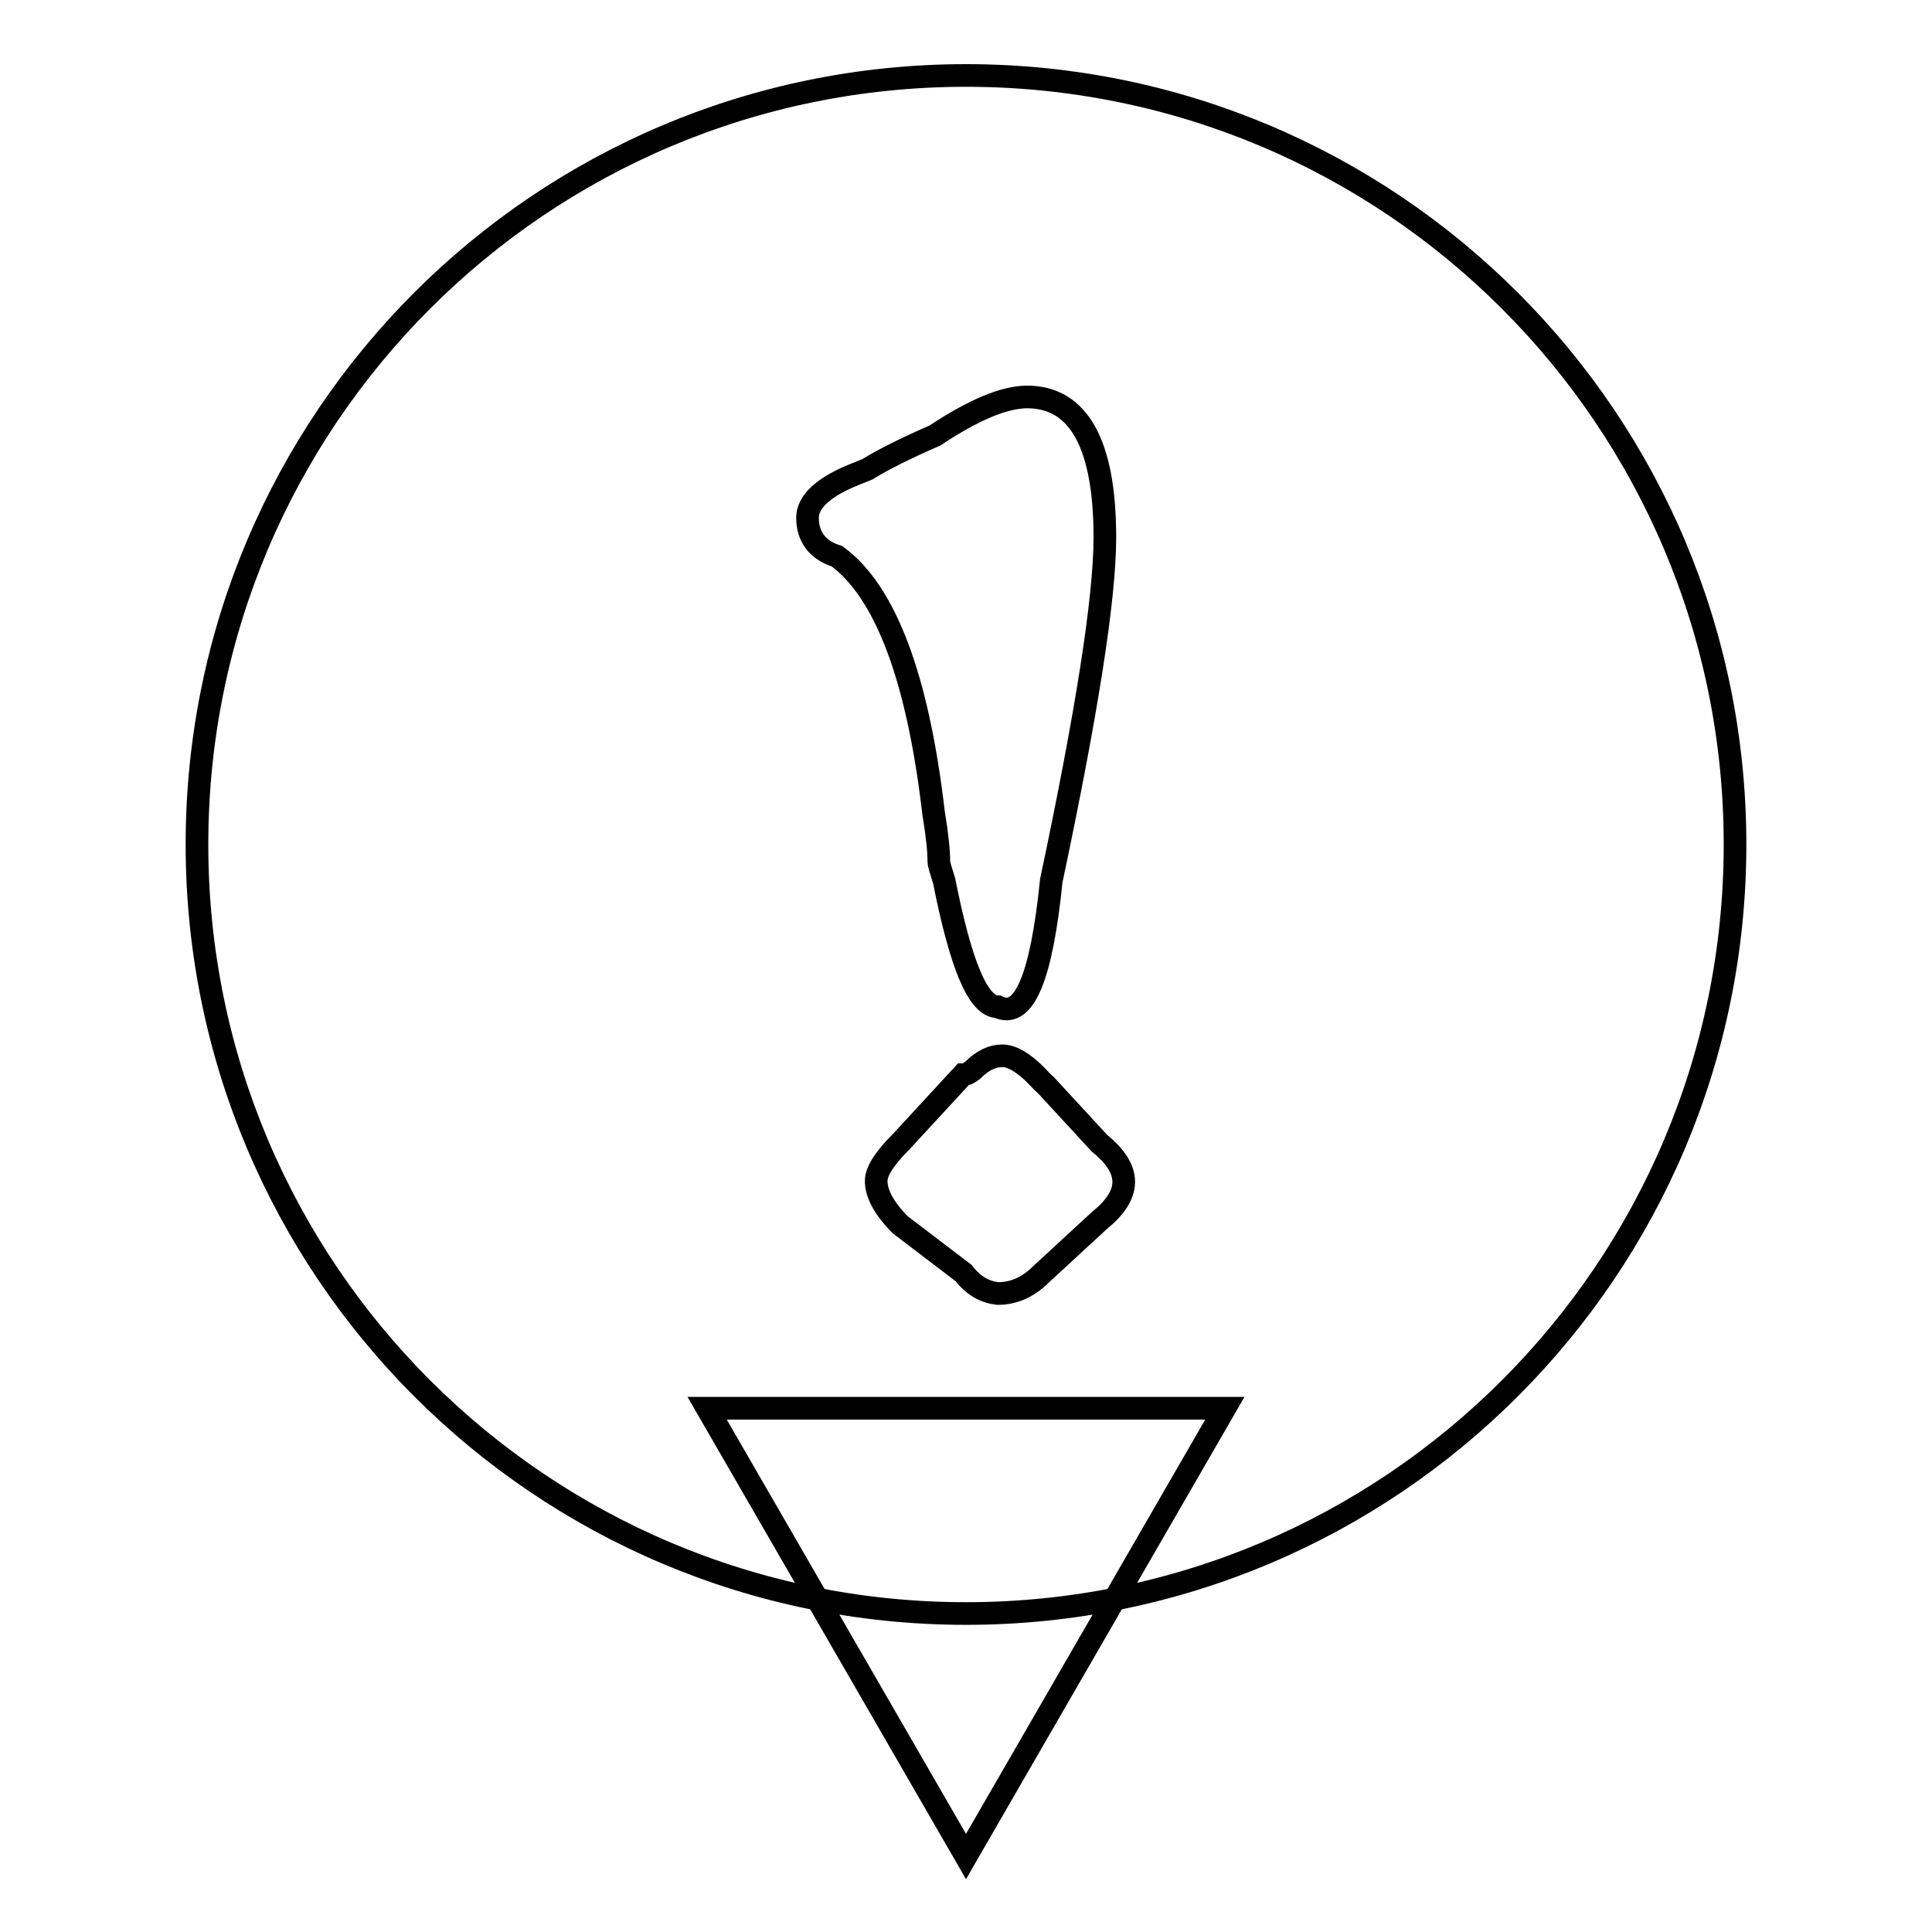
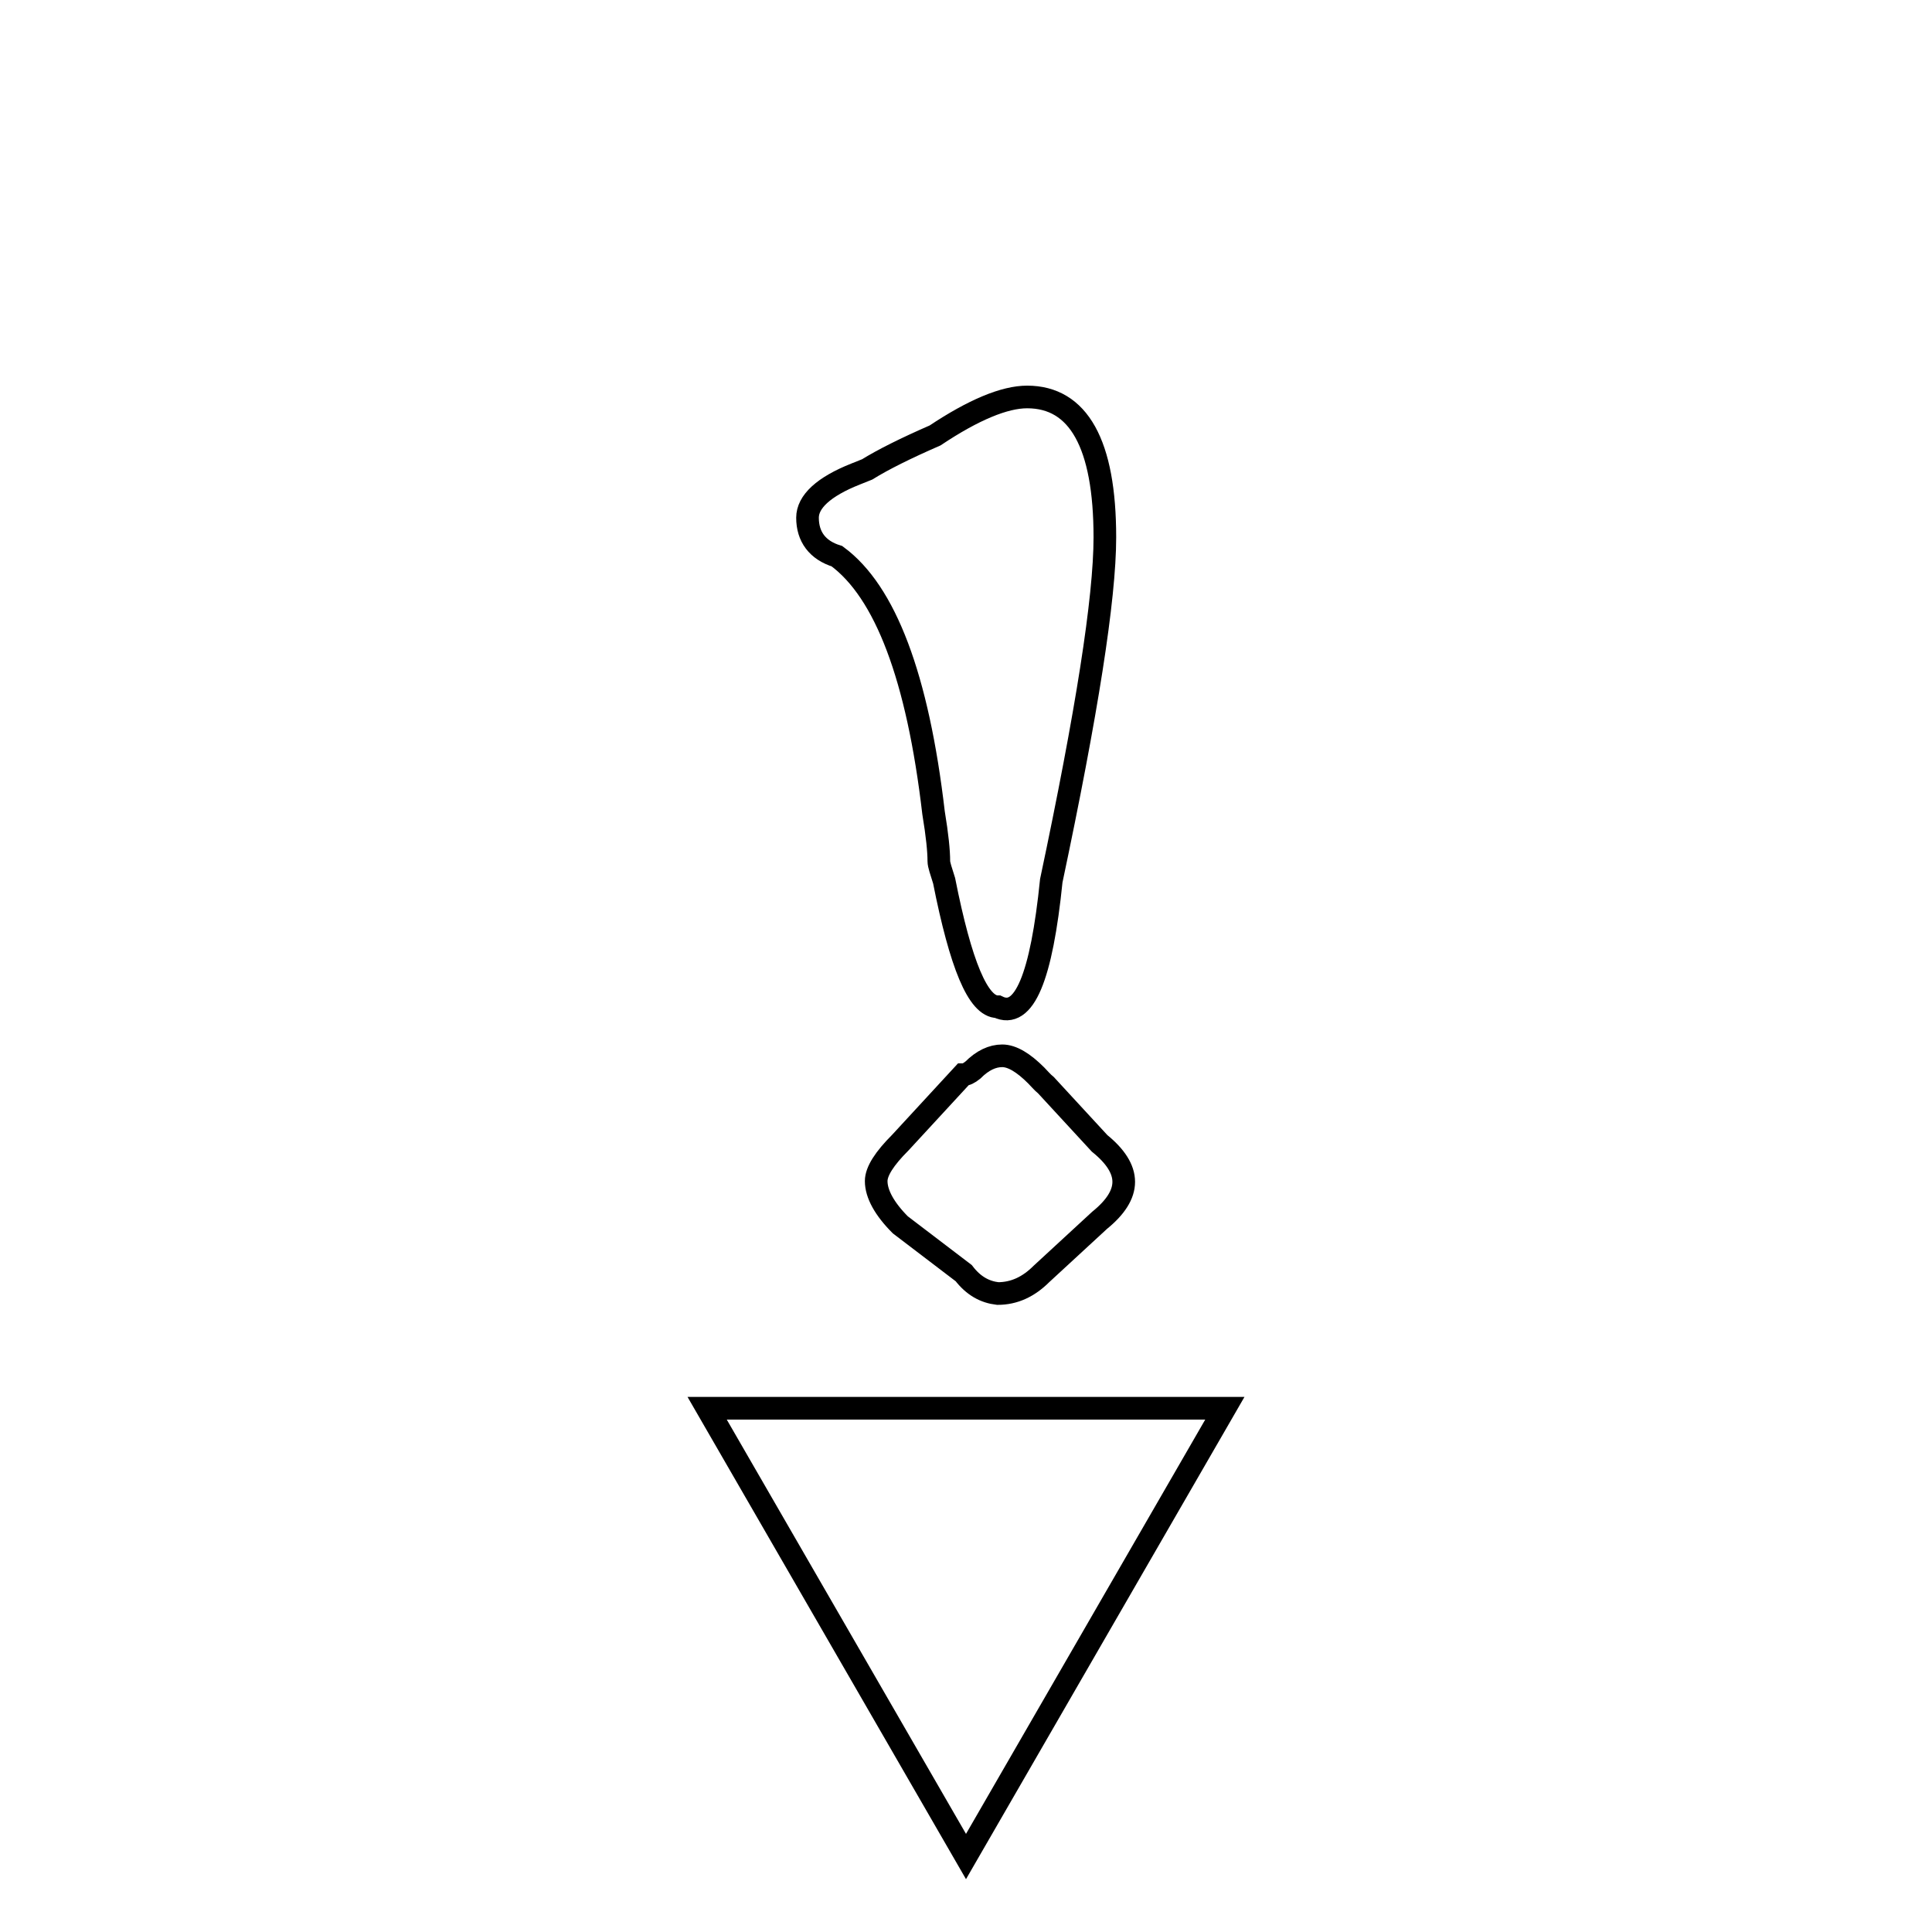
<svg xmlns="http://www.w3.org/2000/svg" version="1.1" x="0px" y="0px" viewBox="0 0 256 256" enable-background="new 0 0 256 256" xml:space="preserve">
  <g>
    <g>
-       <path stroke-width="3" fill-opacity="0" stroke="#000000" d="M26.1,111.9c0,56.3,45.6,101.9,101.9,101.9c56.3,0,101.9-45.6,101.9-101.9C229.9,55.6,184.3,10,128,10C71.7,10,26.1,55.6,26.1,111.9z" />
      <path stroke-width="3" fill-opacity="0" stroke="#000000" d="M162.3,186.6L128,246l-34.3-59.4H162.3z" />
      <path stroke-width="3" fill-opacity="0" stroke="#000000" d="M114.9,62.2c2.1-1.3,5.1-2.8,9-4.5c5.1-3.4,9.2-5.1,12.2-5.1c6.8,0,10.3,6.2,10.3,18.6c0,8.1-2.4,23.3-7.1,45.5c-1.3,12.8-3.6,18.4-7.1,16.7c-2.6,0-4.9-5.6-7.1-16.7c-0.4-1.3-0.7-2.1-0.7-2.6c0-1.3-0.2-3.4-0.7-6.4c-2.1-18-6.4-29.3-12.8-34c-2.6-0.8-3.9-2.6-3.9-5.1c0-2.1,2.1-4.1,6.4-5.8L114.9,62.2z M127.7,168.7l-8.4-6.4c-2.1-2.1-3.2-4.1-3.2-5.8c0-1.3,1.1-3,3.2-5.1l8.3-9c0.4,0,0.8-0.2,1.3-0.6c1.3-1.3,2.6-1.9,3.9-1.9c1.3,0,2.8,0.9,4.5,2.6c0.4,0.4,0.8,0.9,1.3,1.3l7.1,7.7c2.1,1.7,3.2,3.4,3.2,5.1c0,1.7-1.1,3.4-3.2,5.1l-7.7,7.1c-1.7,1.7-3.6,2.6-5.8,2.6C130.5,171.2,129,170.4,127.7,168.7z" />
    </g>
  </g>
</svg>